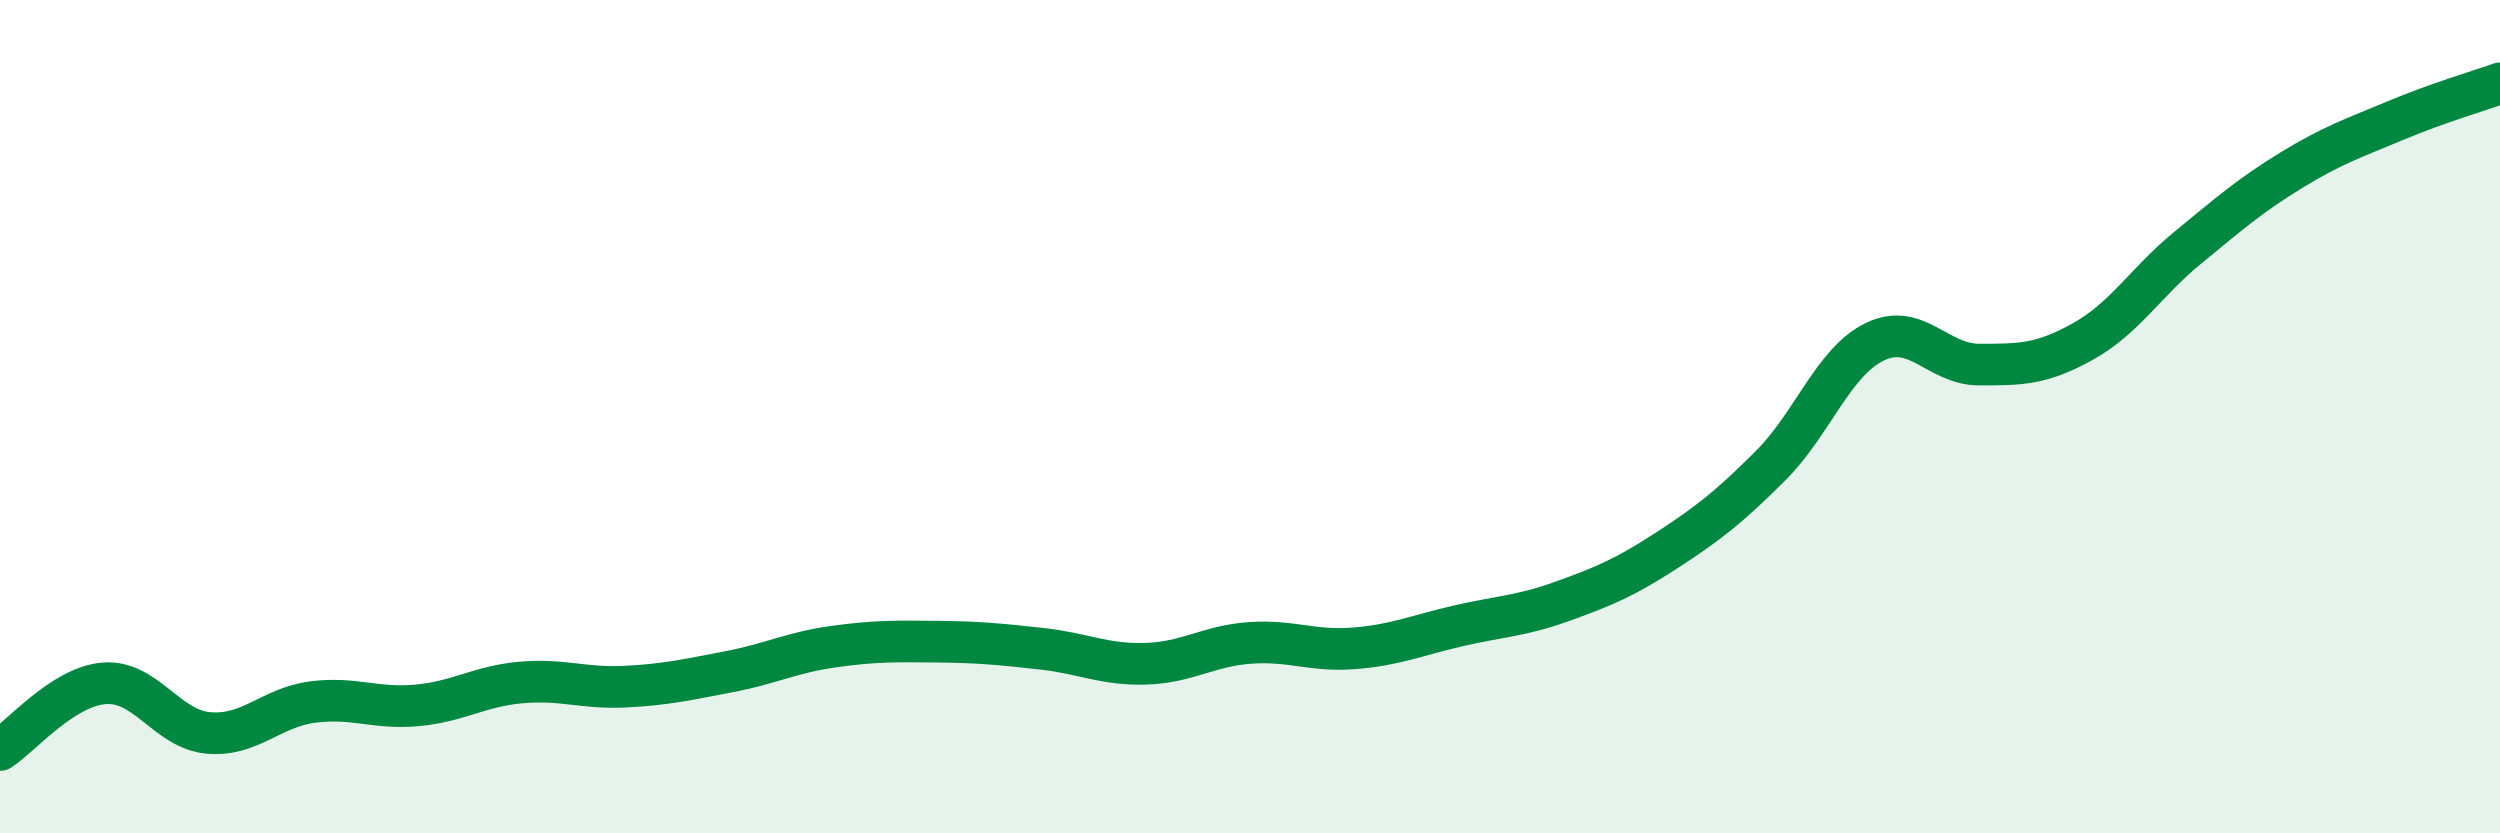
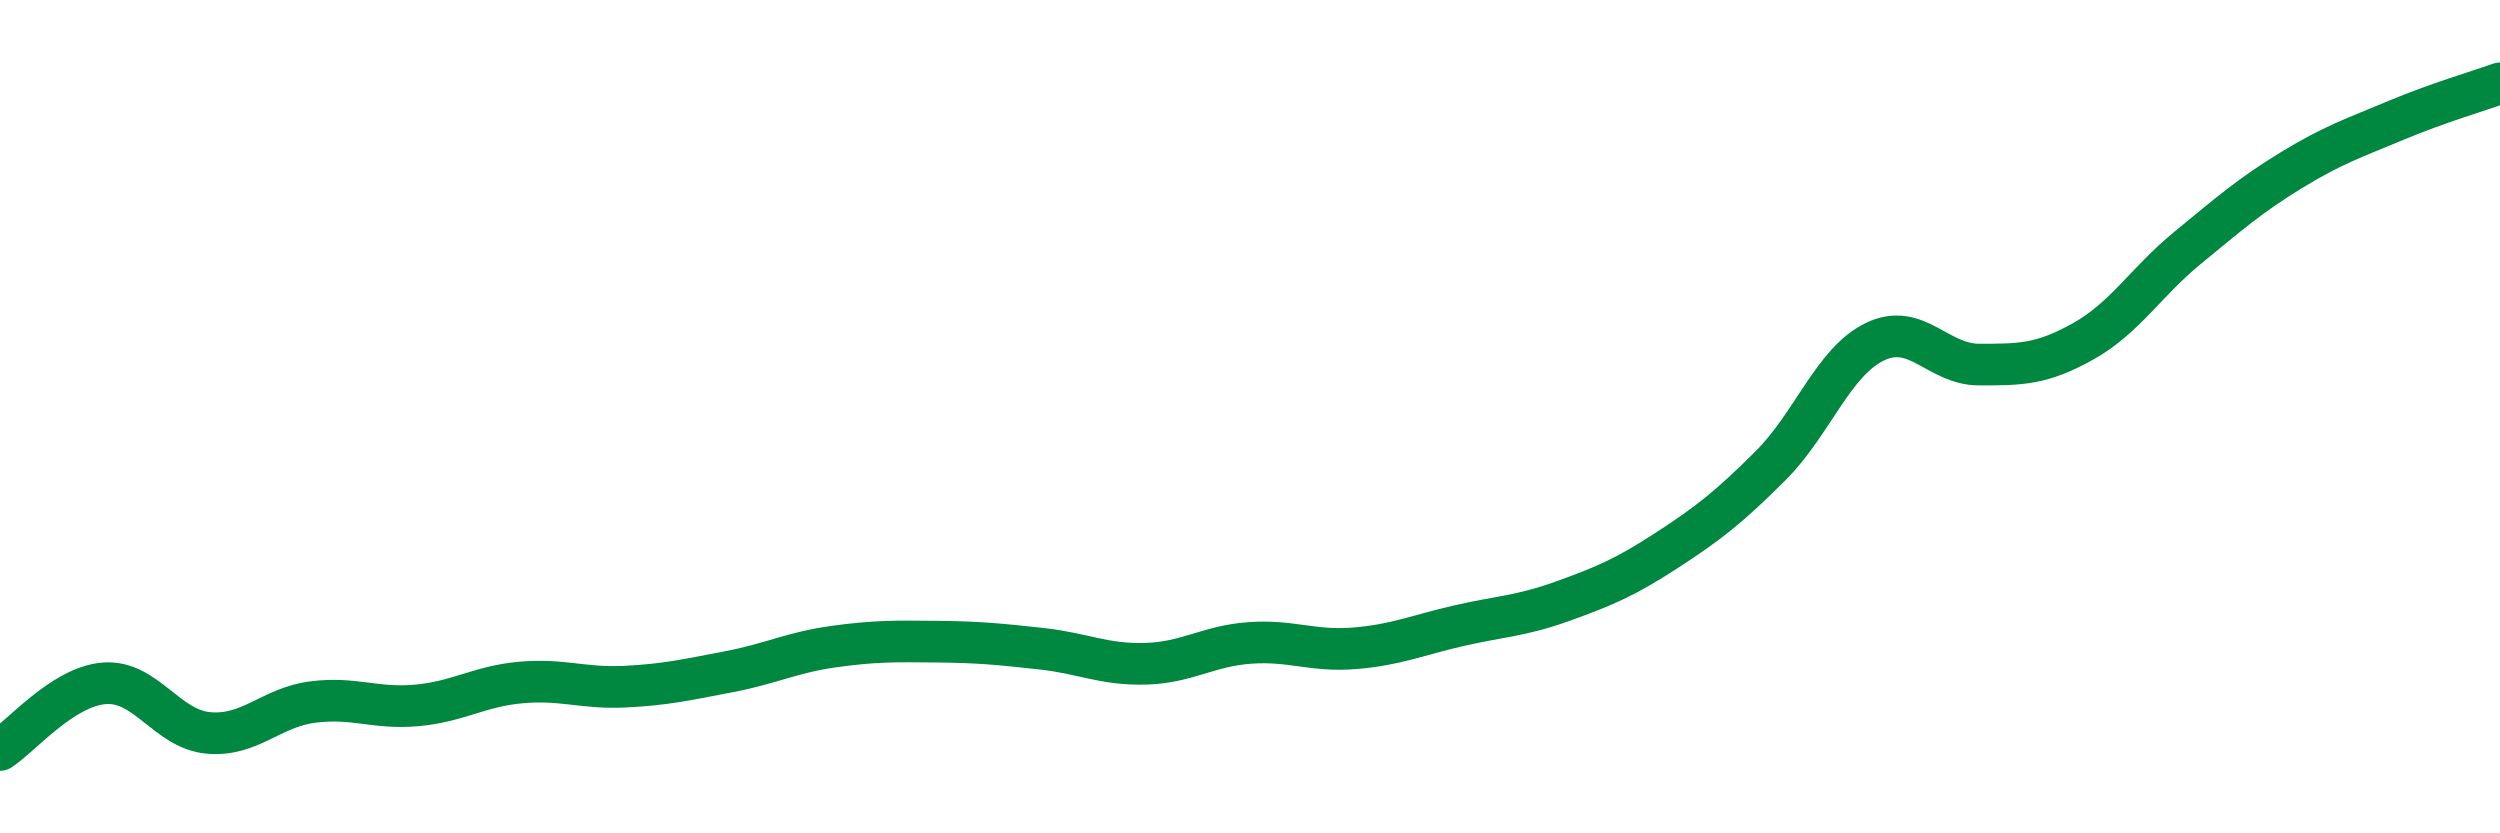
<svg xmlns="http://www.w3.org/2000/svg" width="60" height="20" viewBox="0 0 60 20">
-   <path d="M 0,18 C 0.5,17.68 1.5,16.48 2.5,16.4 C 3.5,16.32 4,17.5 5,17.59 C 6,17.68 6.5,16.98 7.5,16.85 C 8.5,16.72 9,17.02 10,16.93 C 11,16.84 11.5,16.47 12.5,16.38 C 13.5,16.29 14,16.53 15,16.48 C 16,16.43 16.5,16.31 17.5,16.12 C 18.5,15.93 19,15.66 20,15.52 C 21,15.38 21.5,15.39 22.5,15.4 C 23.5,15.41 24,15.46 25,15.57 C 26,15.68 26.5,15.96 27.5,15.93 C 28.5,15.9 29,15.5 30,15.43 C 31,15.36 31.5,15.64 32.5,15.56 C 33.5,15.48 34,15.25 35,15.02 C 36,14.79 36.5,14.79 37.5,14.43 C 38.5,14.07 39,13.86 40,13.21 C 41,12.56 41.5,12.17 42.5,11.17 C 43.5,10.17 44,8.68 45,8.2 C 46,7.72 46.5,8.75 47.5,8.75 C 48.5,8.75 49,8.75 50,8.19 C 51,7.63 51.5,6.77 52.5,5.95 C 53.5,5.13 54,4.69 55,4.08 C 56,3.47 56.5,3.31 57.5,2.89 C 58.5,2.47 59.5,2.18 60,2L60 20L0 20Z" fill="#008740" opacity="0.1" stroke-linecap="round" stroke-linejoin="round" />
  <path d="M 0,18 C 0.5,17.68 1.5,16.48 2.5,16.4 C 3.5,16.32 4,17.5 5,17.59 C 6,17.68 6.5,16.98 7.5,16.85 C 8.5,16.72 9,17.02 10,16.93 C 11,16.84 11.5,16.47 12.5,16.38 C 13.5,16.29 14,16.53 15,16.48 C 16,16.43 16.5,16.31 17.5,16.12 C 18.5,15.93 19,15.66 20,15.52 C 21,15.38 21.5,15.39 22.5,15.4 C 23.5,15.41 24,15.46 25,15.57 C 26,15.68 26.5,15.96 27.5,15.93 C 28.5,15.9 29,15.5 30,15.43 C 31,15.36 31.5,15.64 32.5,15.56 C 33.5,15.48 34,15.25 35,15.02 C 36,14.79 36.5,14.79 37.5,14.43 C 38.5,14.07 39,13.86 40,13.21 C 41,12.56 41.5,12.17 42.5,11.17 C 43.5,10.17 44,8.68 45,8.2 C 46,7.72 46.5,8.75 47.5,8.75 C 48.5,8.75 49,8.75 50,8.19 C 51,7.63 51.5,6.77 52.5,5.95 C 53.5,5.13 54,4.69 55,4.08 C 56,3.47 56.5,3.31 57.5,2.89 C 58.5,2.47 59.5,2.18 60,2" stroke="#008740" stroke-width="1" fill="none" stroke-linecap="round" stroke-linejoin="round" />
</svg>